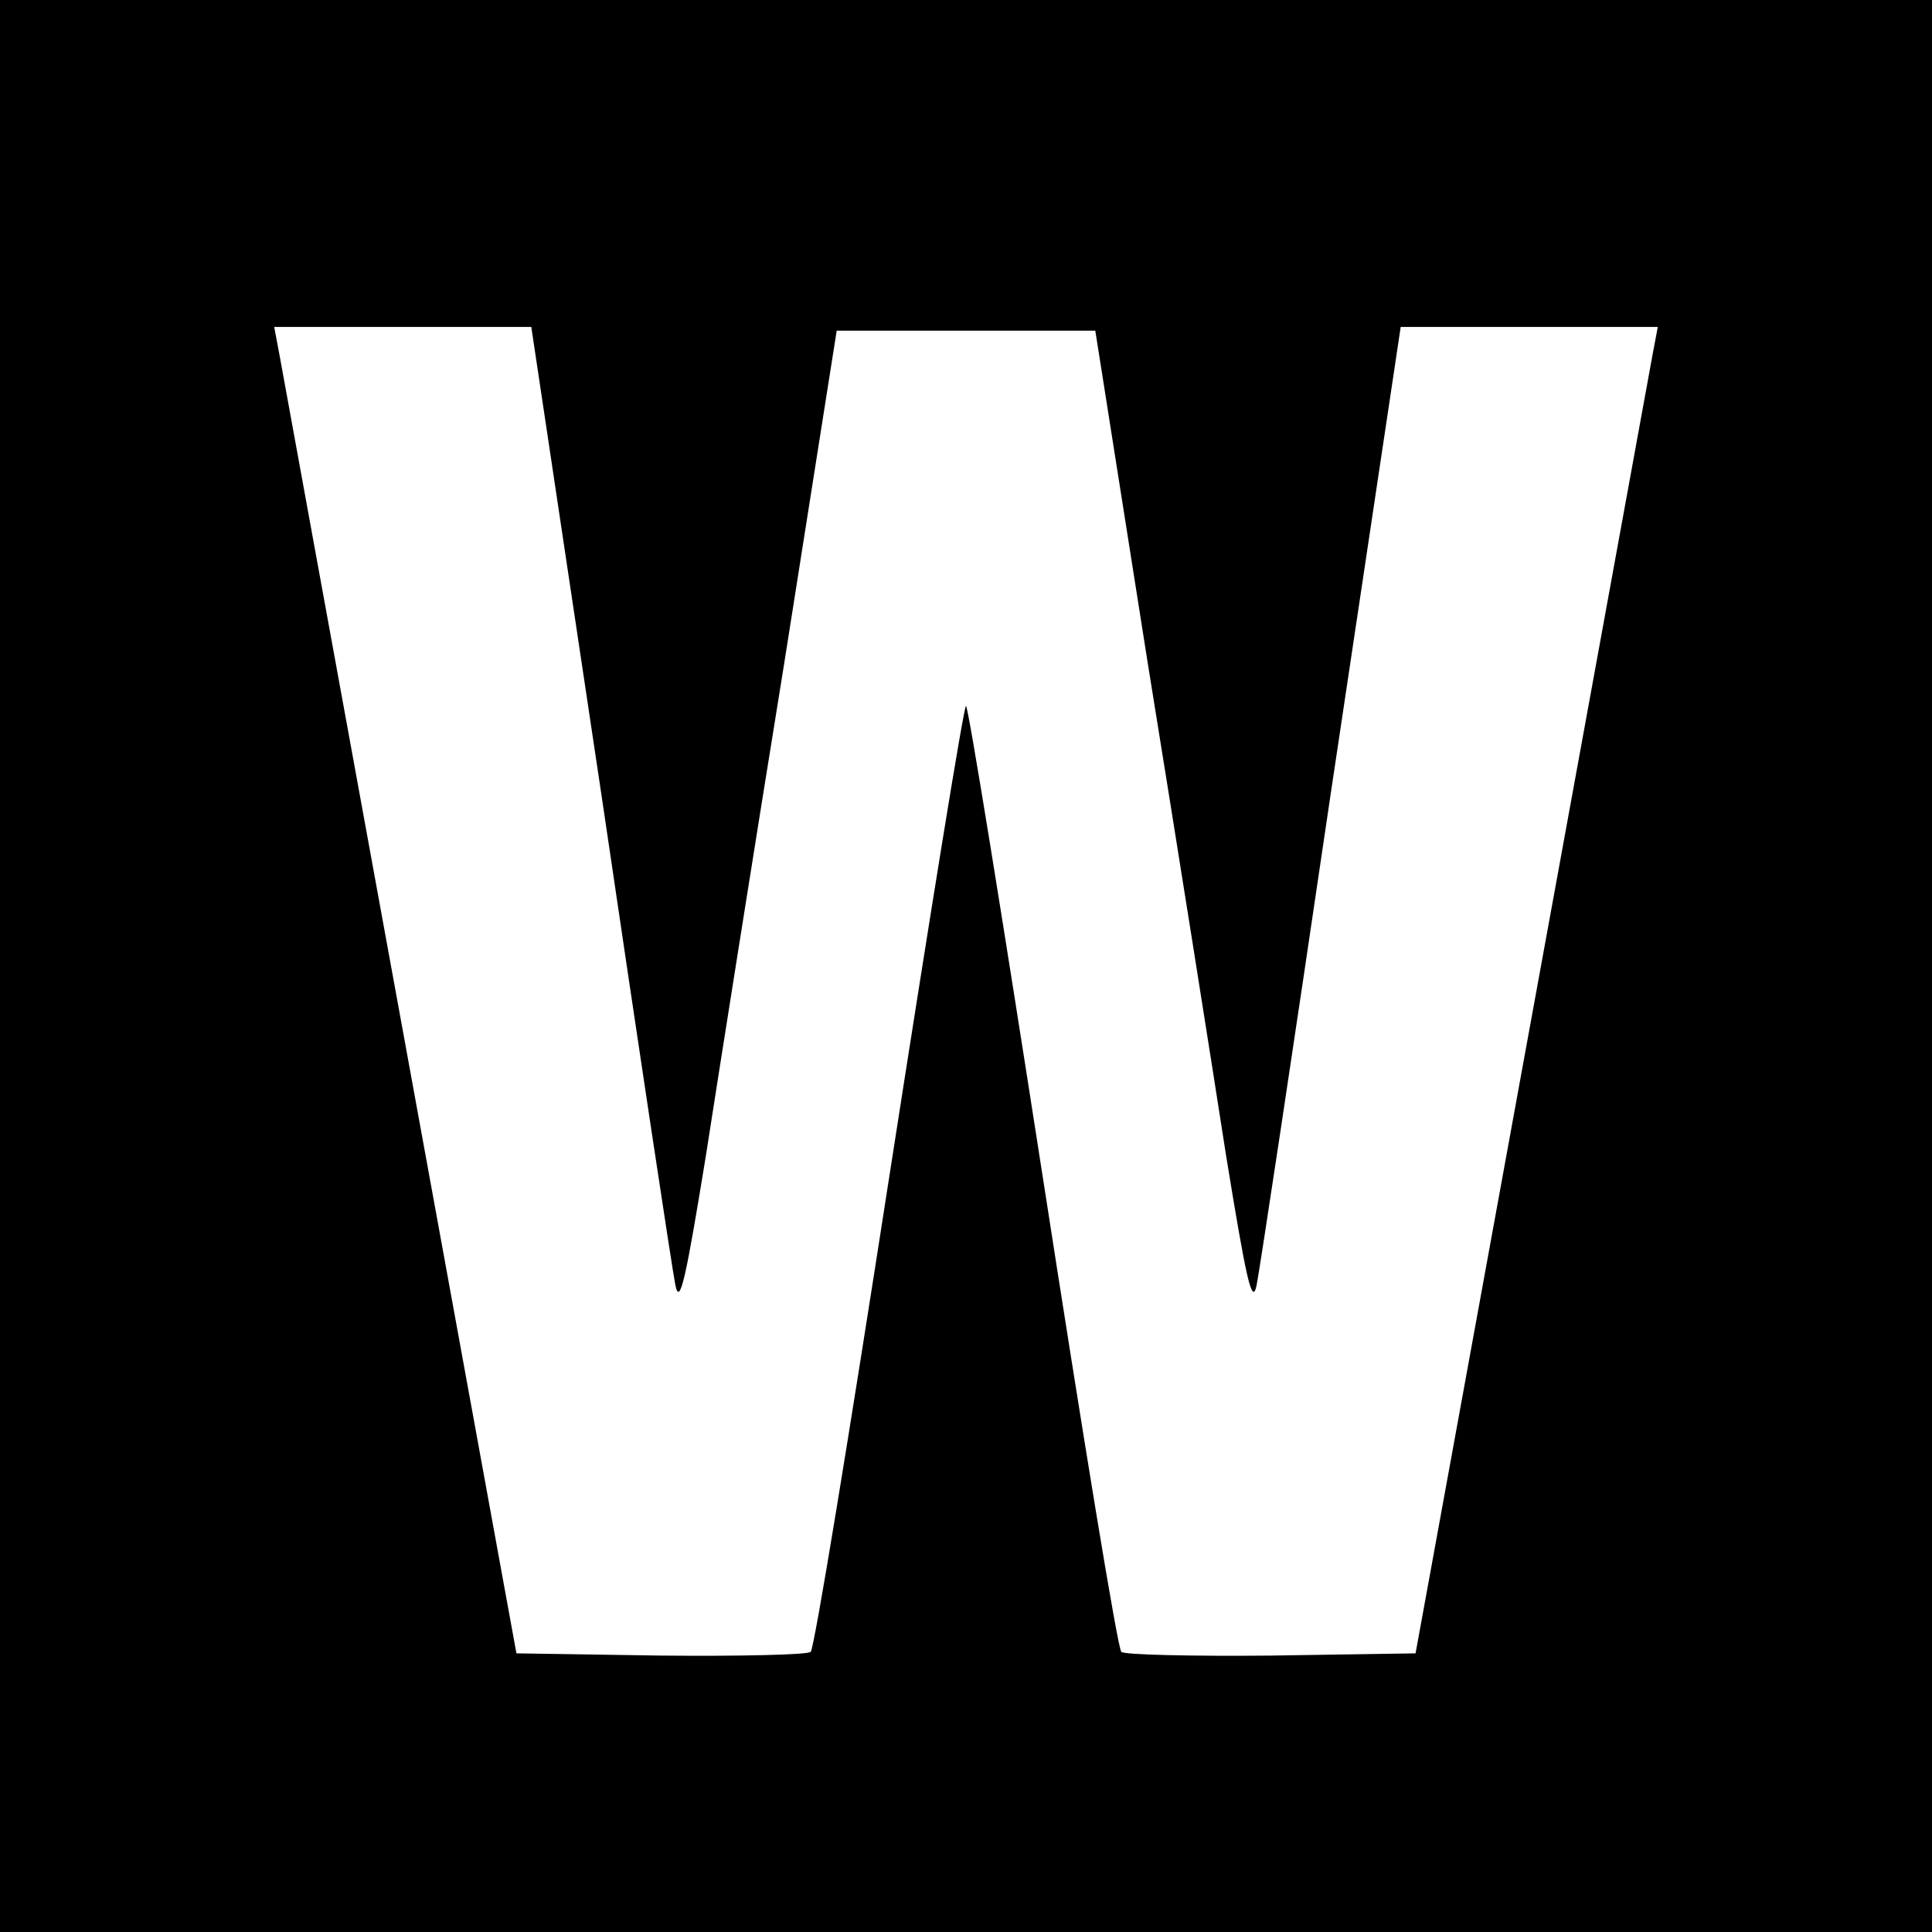
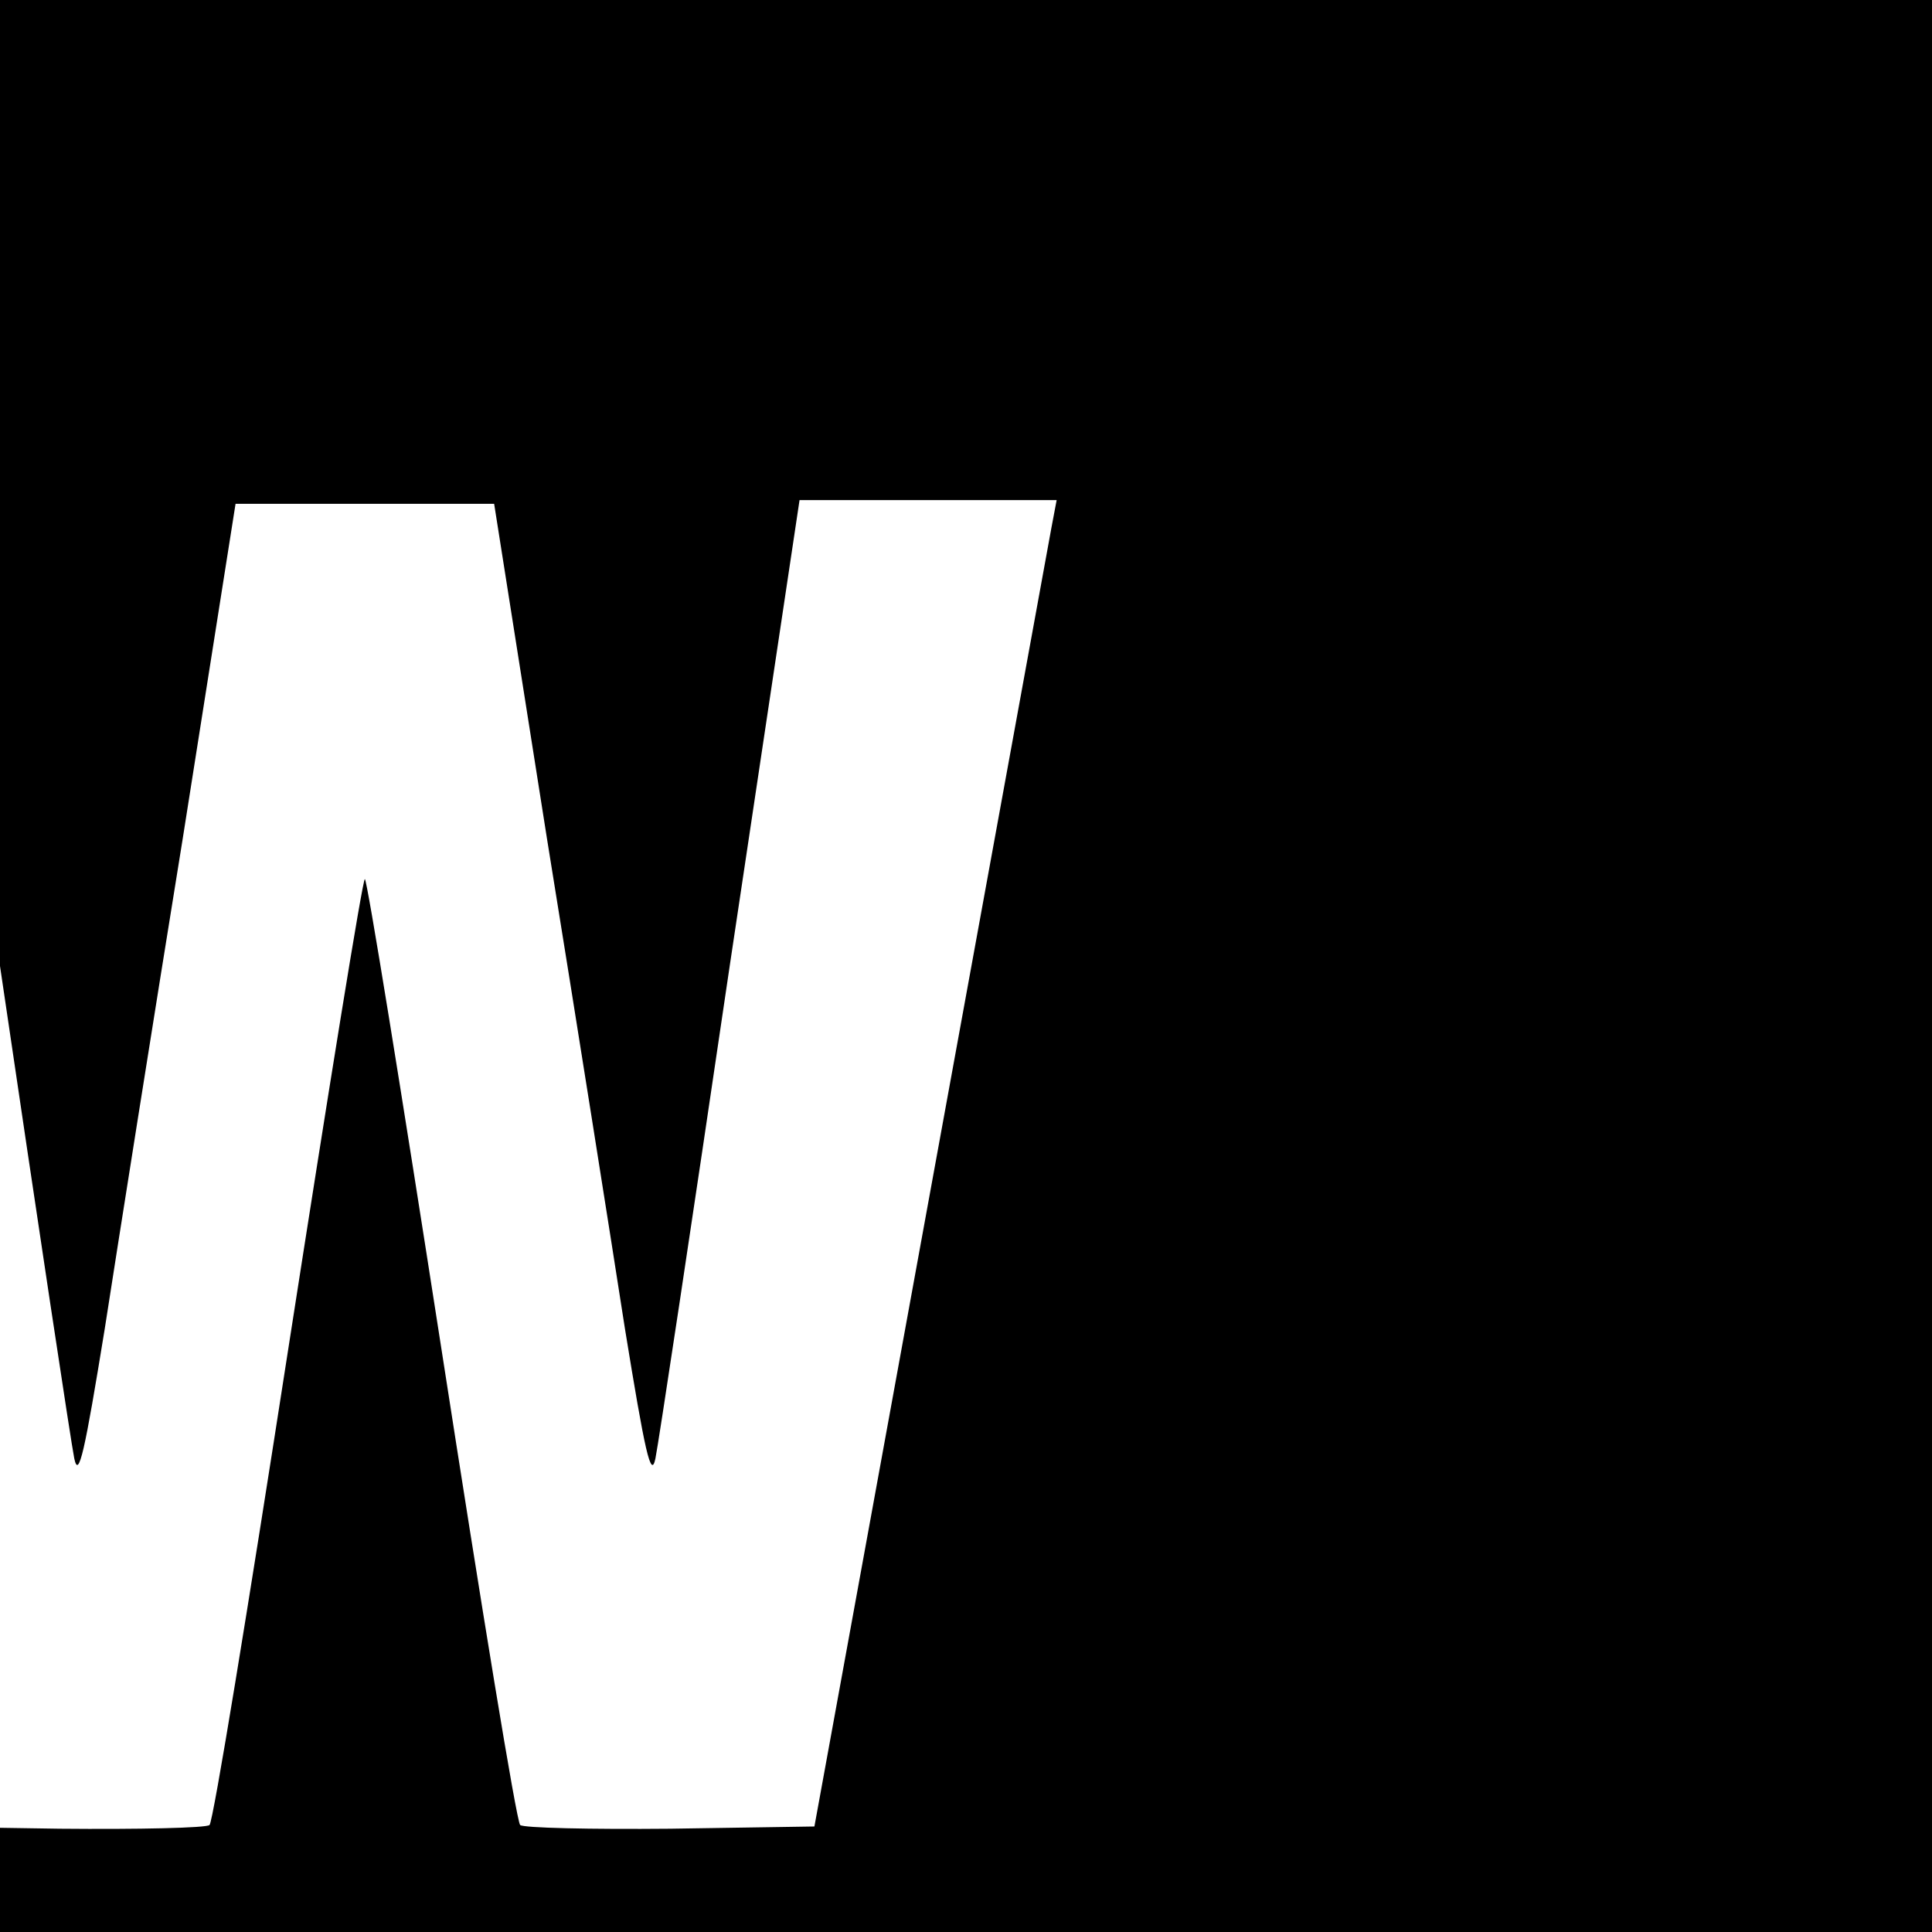
<svg xmlns="http://www.w3.org/2000/svg" version="1.0" width="260pt" height="260pt" viewBox="0 0 260 260" preserveAspectRatio="xMidYMid meet">
  <g transform="translate(0,260) scale(0.1,-0.1)" fill="#000000" stroke="none">
-     <path d="M0 1300 l0 -1300 1300 0 1300 0 0 1300 0 1300 -1300 0 -1300 0 0 -1300z m809 233 c51 -346 96 -644 100 -663 6 -28 14 9 41 175 18 116 65 413 105 660 l71 450 174 0 174 0 71 -450 c40 -247 87 -544 105 -660 27 -166 35 -203 41 -175 4 19 49 317 100 663 l94 627 173 0 173 0 -7 -37 c-4 -21 -77 -423 -163 -893 l-156 -855 -194 -3 c-107 -1 -198 1 -202 5 -5 5 -52 293 -106 641 -54 347 -100 632 -103 632 -3 0 -49 -285 -103 -632 -54 -348 -101 -636 -106 -641 -4 -4 -95 -6 -202 -5 l-194 3 -156 855 c-86 470 -159 872 -163 893 l-7 37 173 0 173 0 94 -627z" />
+     <path d="M0 1300 l0 -1300 1300 0 1300 0 0 1300 0 1300 -1300 0 -1300 0 0 -1300z c51 -346 96 -644 100 -663 6 -28 14 9 41 175 18 116 65 413 105 660 l71 450 174 0 174 0 71 -450 c40 -247 87 -544 105 -660 27 -166 35 -203 41 -175 4 19 49 317 100 663 l94 627 173 0 173 0 -7 -37 c-4 -21 -77 -423 -163 -893 l-156 -855 -194 -3 c-107 -1 -198 1 -202 5 -5 5 -52 293 -106 641 -54 347 -100 632 -103 632 -3 0 -49 -285 -103 -632 -54 -348 -101 -636 -106 -641 -4 -4 -95 -6 -202 -5 l-194 3 -156 855 c-86 470 -159 872 -163 893 l-7 37 173 0 173 0 94 -627z" />
  </g>
</svg>